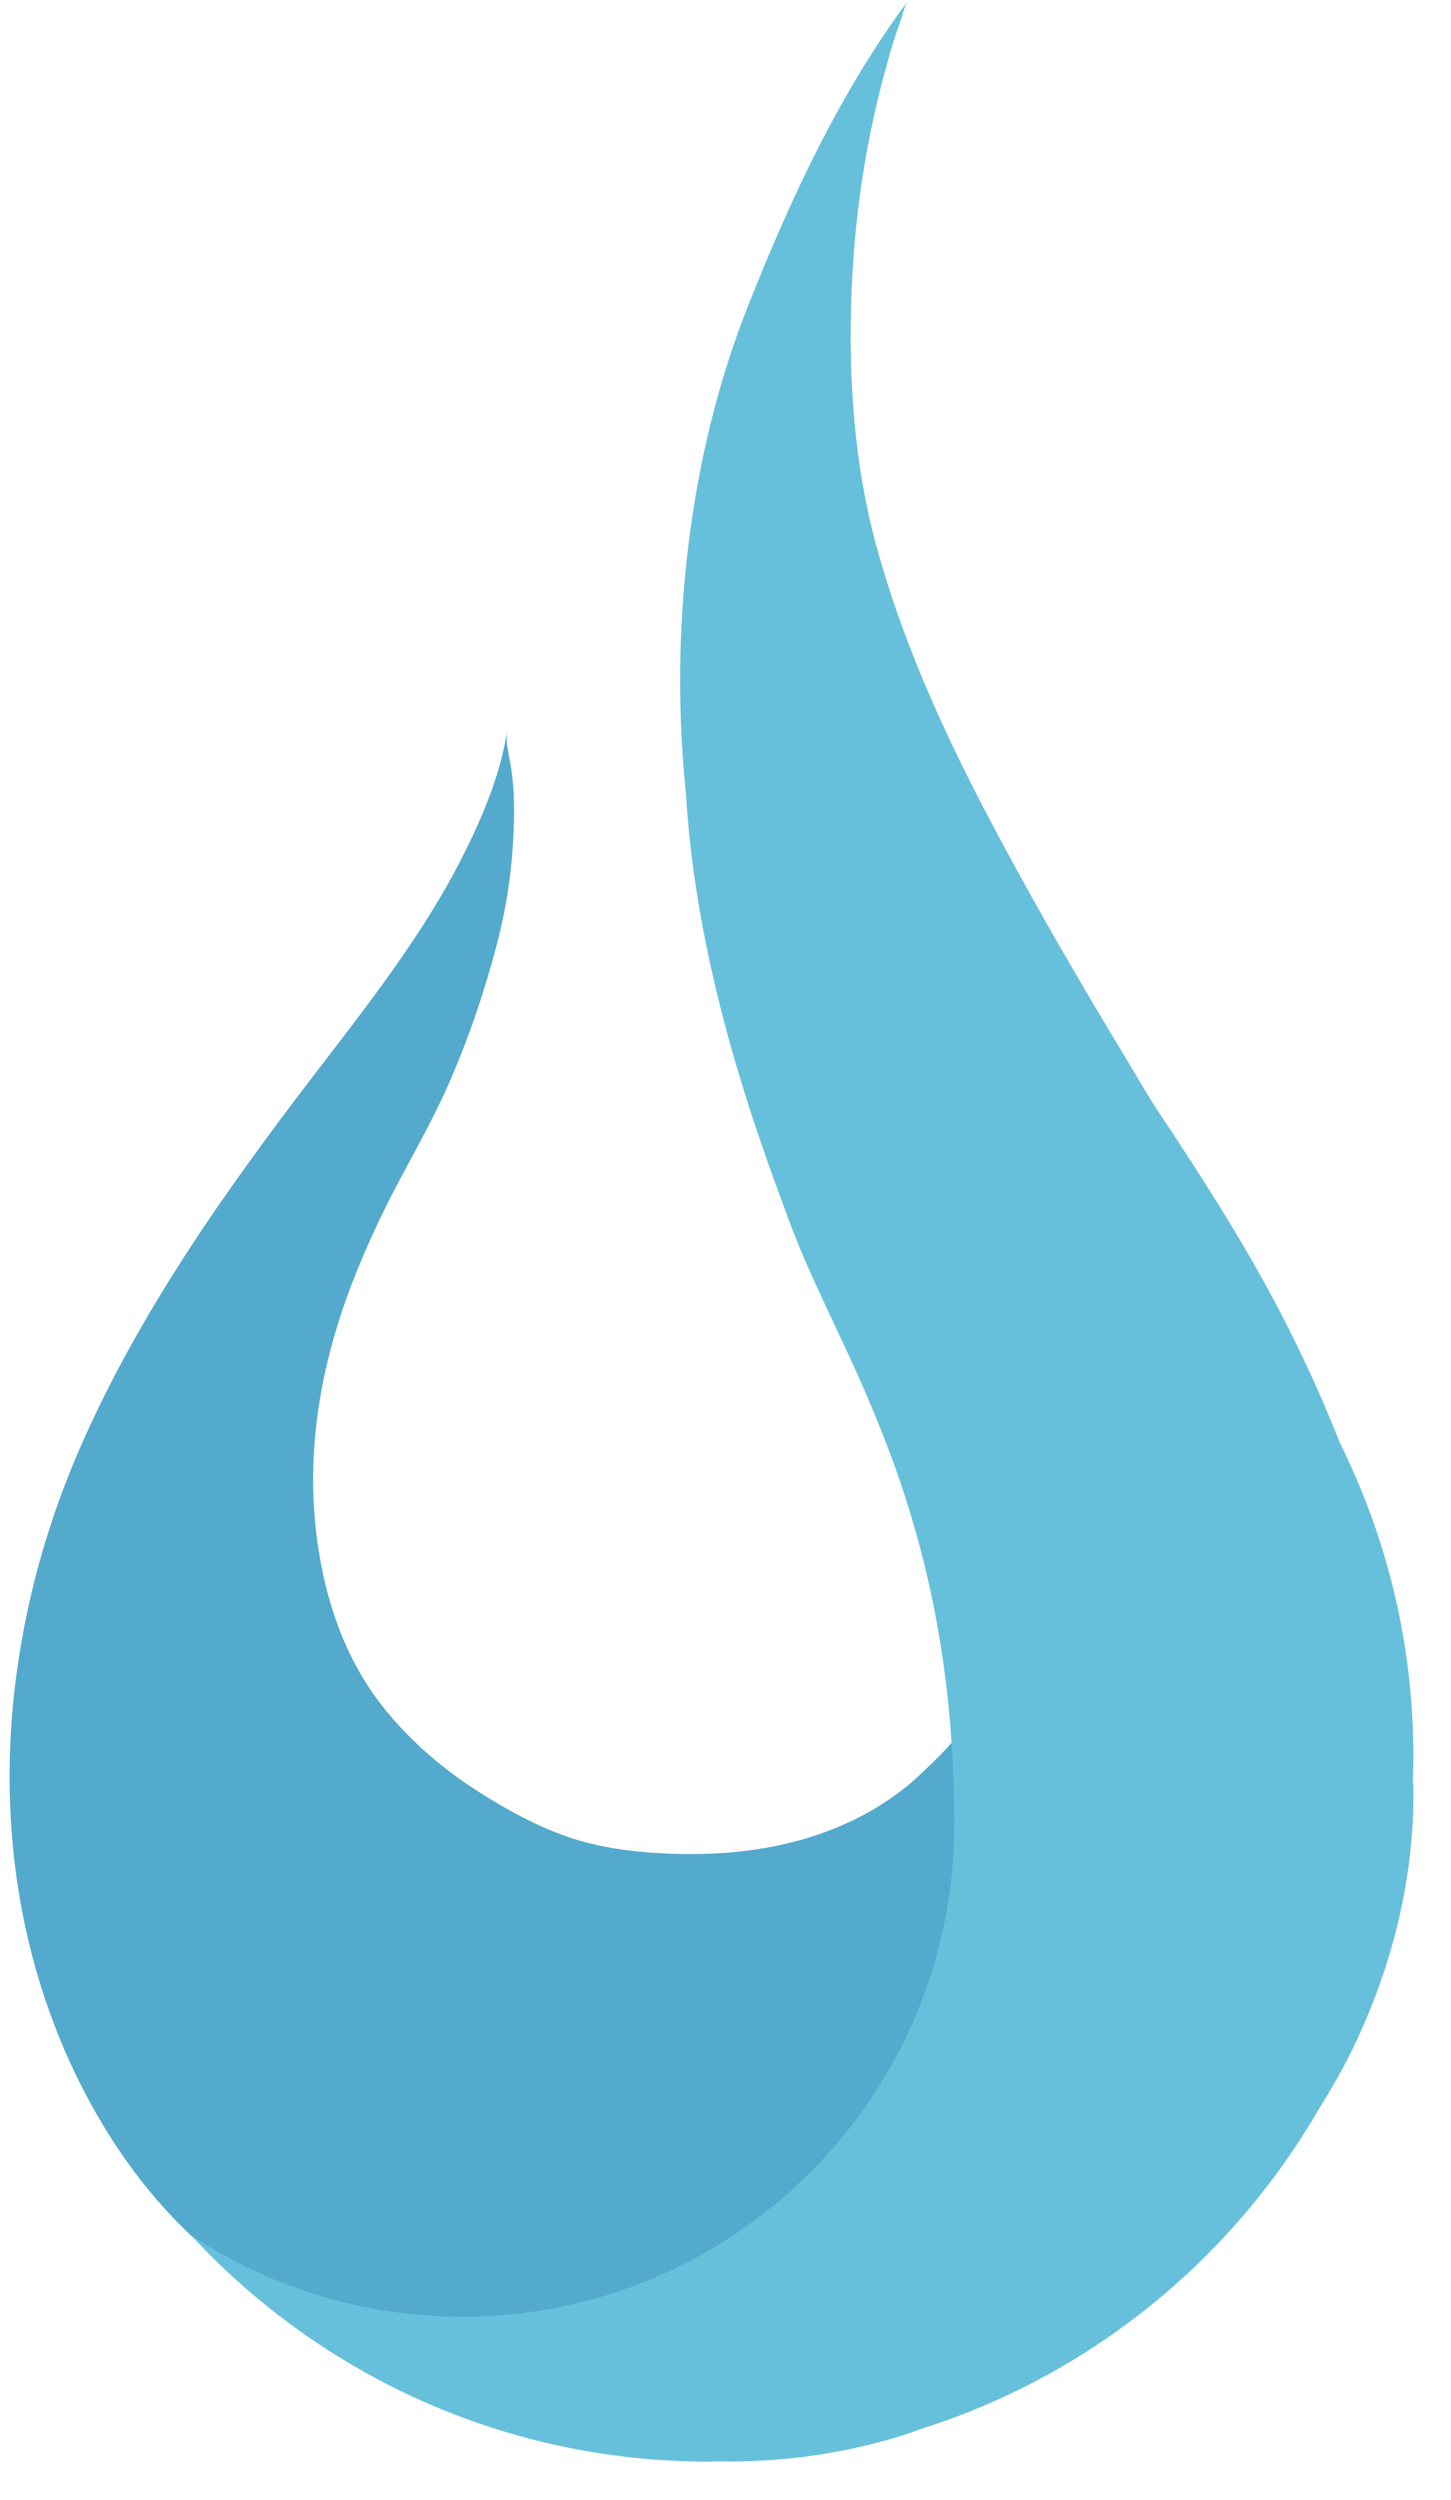
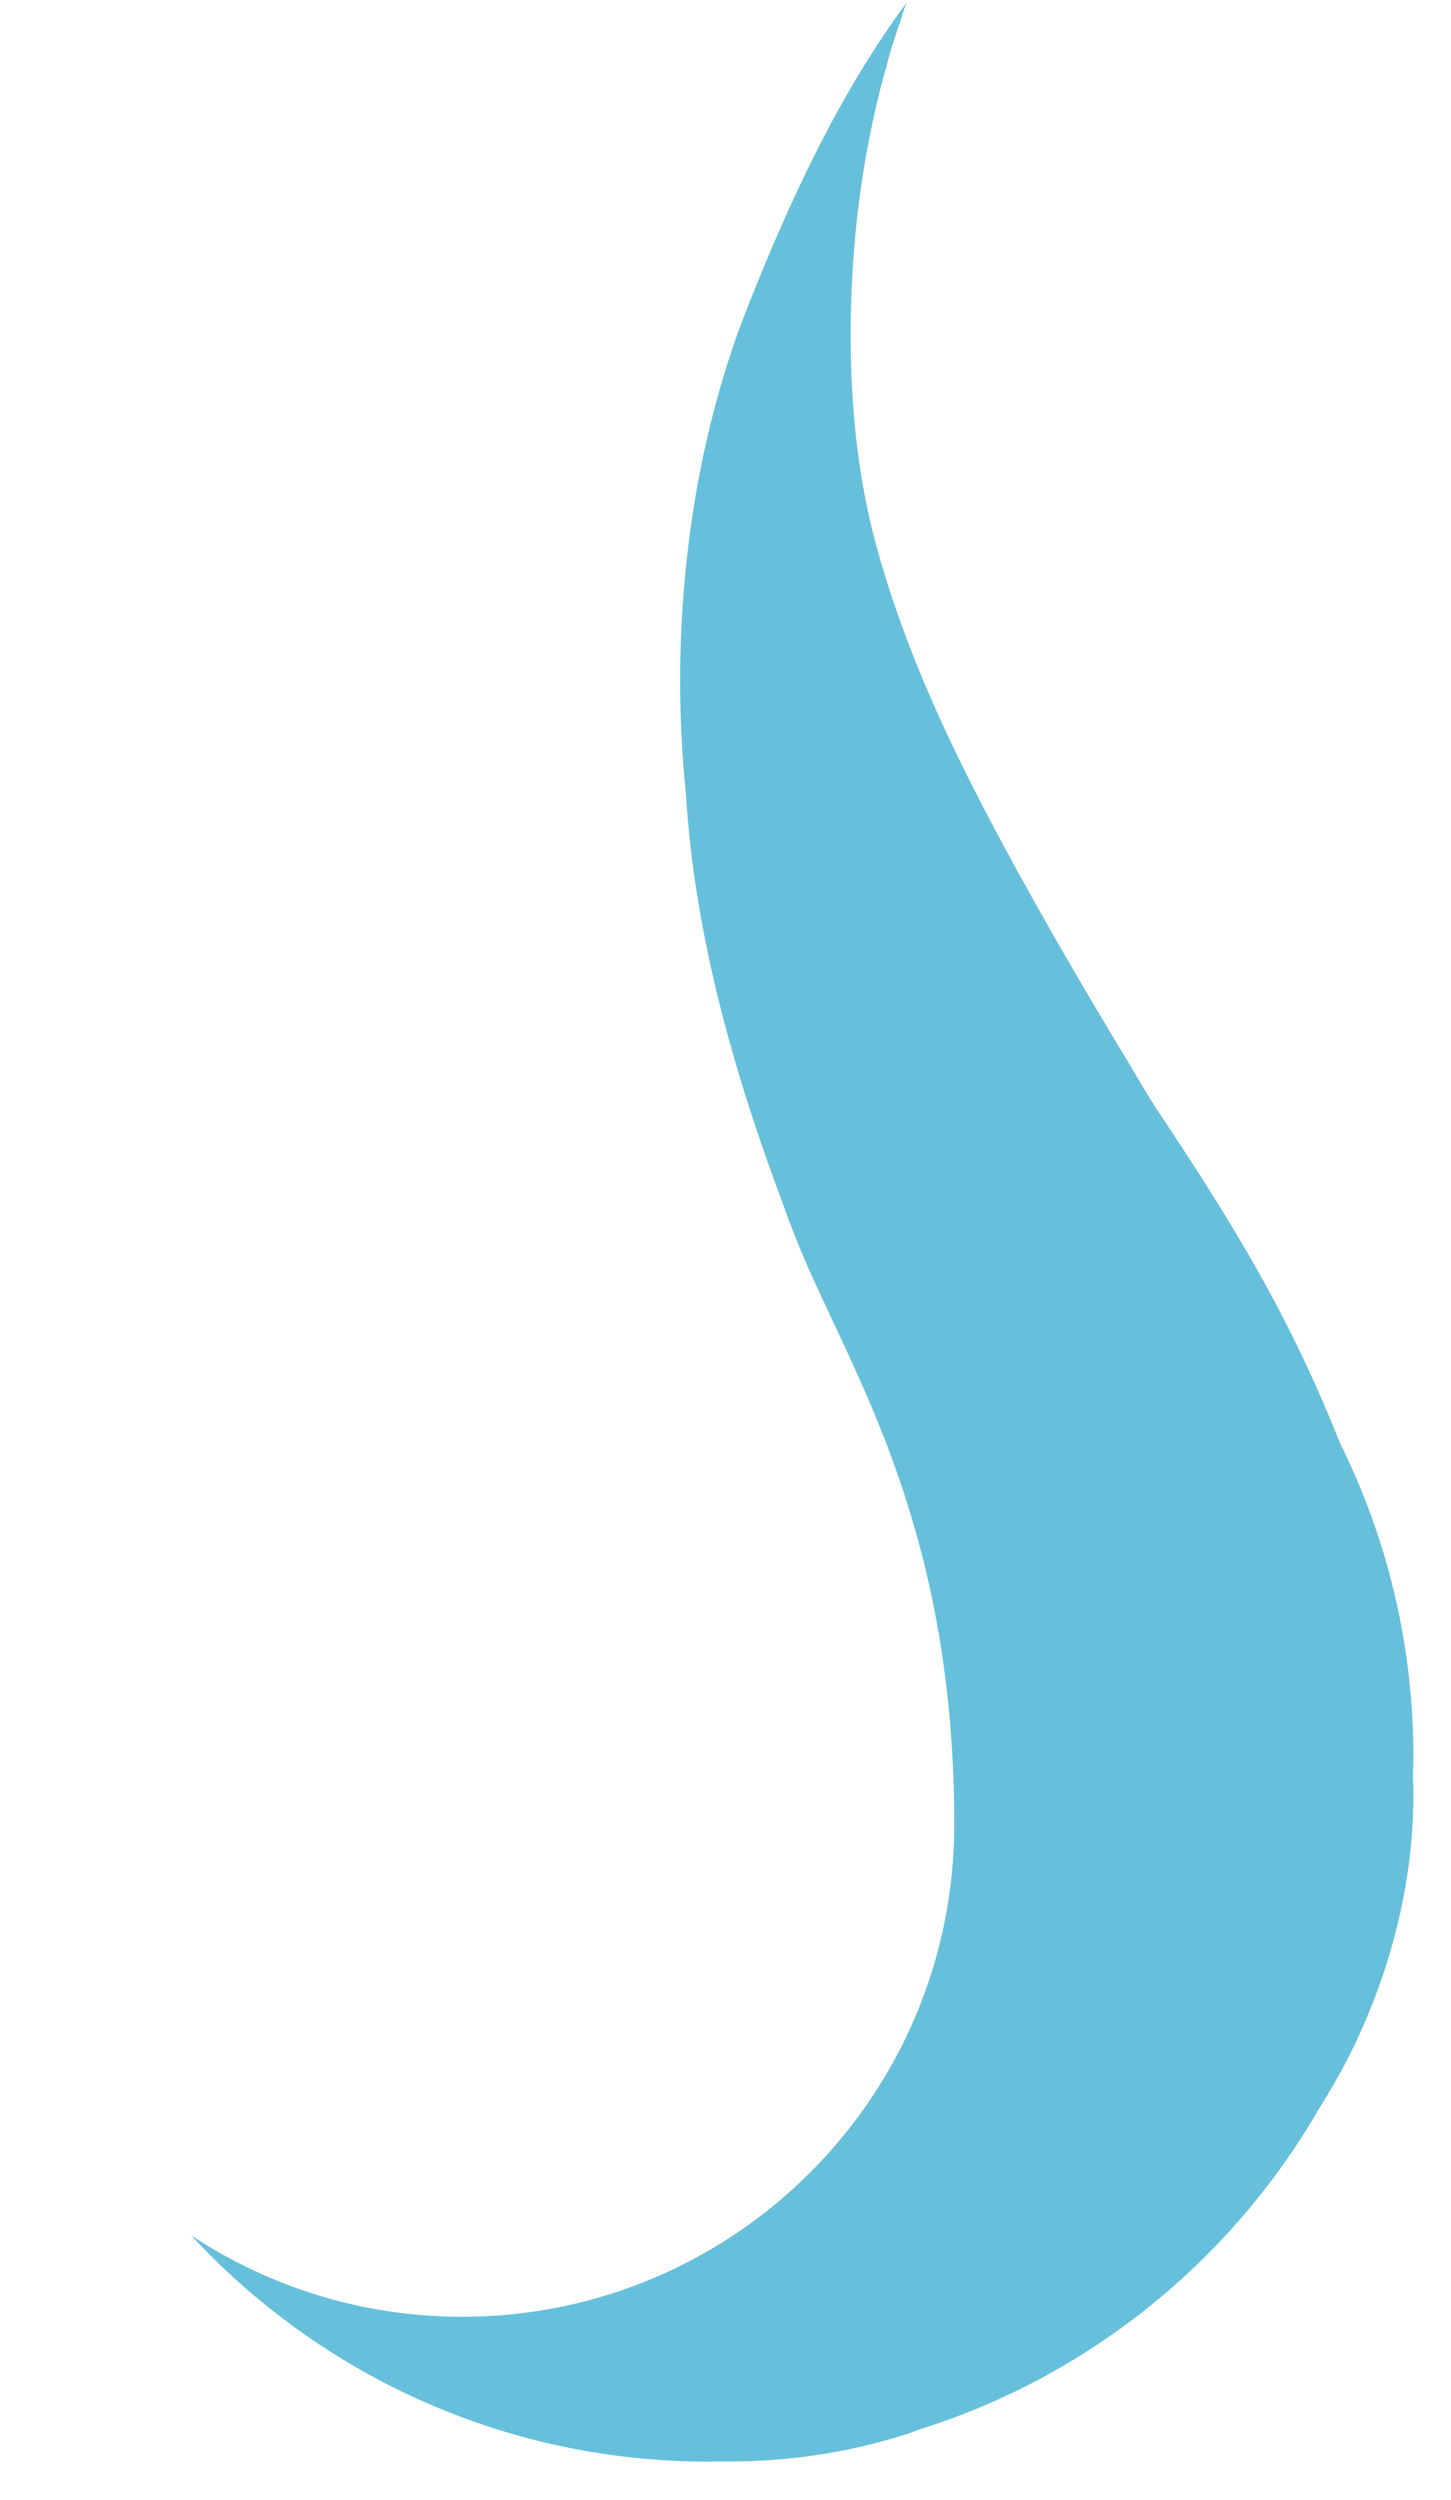
<svg xmlns="http://www.w3.org/2000/svg" width="36px" height="62px" viewBox="0 0 36 62" version="1.1">
  <title>fuel</title>
  <desc>Created with Sketch.</desc>
  <defs />
  <g id="Desktop" stroke="none" stroke-width="1" fill="none" fill-rule="evenodd">
    <g id="Homepage" transform="translate(-467, -1117)">
      <g id="Our-Technology" transform="translate(0, 919)">
        <g id="Slider" transform="translate(228, 198)">
          <g id="Paid-Search" transform="translate(203, 0)">
            <g id="fuel" transform="translate(36.238, 0.019)">
-               <path d="M12.345,18.09 C12.293,18.394 12.405,18.766 12.449,19.069 C12.529,19.607 12.526,20.148 12.501,20.689 C12.46,21.601 12.323,22.508 12.092,23.392 C11.789,24.553 11.402,25.694 10.924,26.796 C10.453,27.884 9.839,28.89 9.315,29.951 C9.073,30.44 8.848,30.937 8.642,31.442 C7.756,33.605 7.315,35.872 7.635,38.211 C7.835,39.672 8.313,41.093 9.226,42.268 C9.875,43.101 10.68,43.803 11.565,44.375 C12.389,44.908 13.343,45.427 14.298,45.677 C15.173,45.905 16.123,45.972 17.023,45.966 C18.556,45.955 20.113,45.637 21.444,44.851 C21.781,44.652 22.101,44.425 22.399,44.171 C22.482,44.101 23.393,43.248 23.35,43.205 C23.49,43.345 25.002,49.627 21.267,53.268 C21.08,53.548 17.719,57.236 13.517,57.703 C11.196,57.961 8.839,58.198 6.708,57.039 C4.88,56.045 3.418,54.504 2.346,52.735 C1.124,50.72 0.382,48.438 0.116,46.1 C-0.06,44.554 -0.034,42.98 0.181,41.438 C0.445,39.503 0.991,37.607 1.779,35.82 C3.233,32.52 5.33,29.548 7.522,26.684 C8.847,24.952 10.219,23.227 11.213,21.275 C11.713,20.292 12.188,19.19 12.345,18.09" id="Fill-1" fill="#53AACC" />
              <path d="M11.225,57.443 C17.97,57.443 23.438,51.975 23.438,45.23 C23.438,38.485 21.314,34.72 20.022,31.883 C19.966,31.76 19.565,30.916 19.19,29.849 C18.039,26.779 16.998,23.282 16.782,19.683 C16.362,15.662 16.846,11.287 18.314,7.585 C19.359,4.948 20.59,2.283 22.291,4.62779288e-05 C22.199,0.123 22.16,0.34 22.11,0.482 C22.003,0.788 21.851,1.217 21.747,1.669 C21.729,1.733 21.706,1.796 21.689,1.86 C21.261,3.462 21.004,5.112 20.911,6.767 C20.786,8.996 20.913,11.345 21.5,13.503 C22.118,15.777 23.083,17.94 24.169,20.025 C25.286,22.167 26.504,24.26 27.754,26.327 C28.006,26.743 28.246,27.171 28.516,27.575 C29.542,29.114 30.539,30.668 31.407,32.302 C31.969,33.36 32.475,34.448 32.922,35.559 C32.949,35.627 32.977,35.697 33.004,35.765 C34.17,38.109 34.829,40.749 34.829,43.544 C34.829,43.727 34.821,43.907 34.816,44.088 C34.817,44.151 34.826,44.214 34.827,44.276 C34.867,46.495 34.318,48.714 33.364,50.71 C33.095,51.273 32.783,51.813 32.453,52.342 C30.277,56.073 26.764,58.927 22.566,60.24 C22.481,60.27 22.399,60.307 22.313,60.335 C20.783,60.832 19.171,61.062 17.563,61.03 C17.488,61.031 17.413,61.036 17.338,61.036 C12.263,61.036 7.695,58.872 4.5,55.42 C6.429,56.696 8.739,57.443 11.225,57.443" id="Fill-3" fill="#67C0DB" />
            </g>
          </g>
        </g>
      </g>
    </g>
  </g>
</svg>